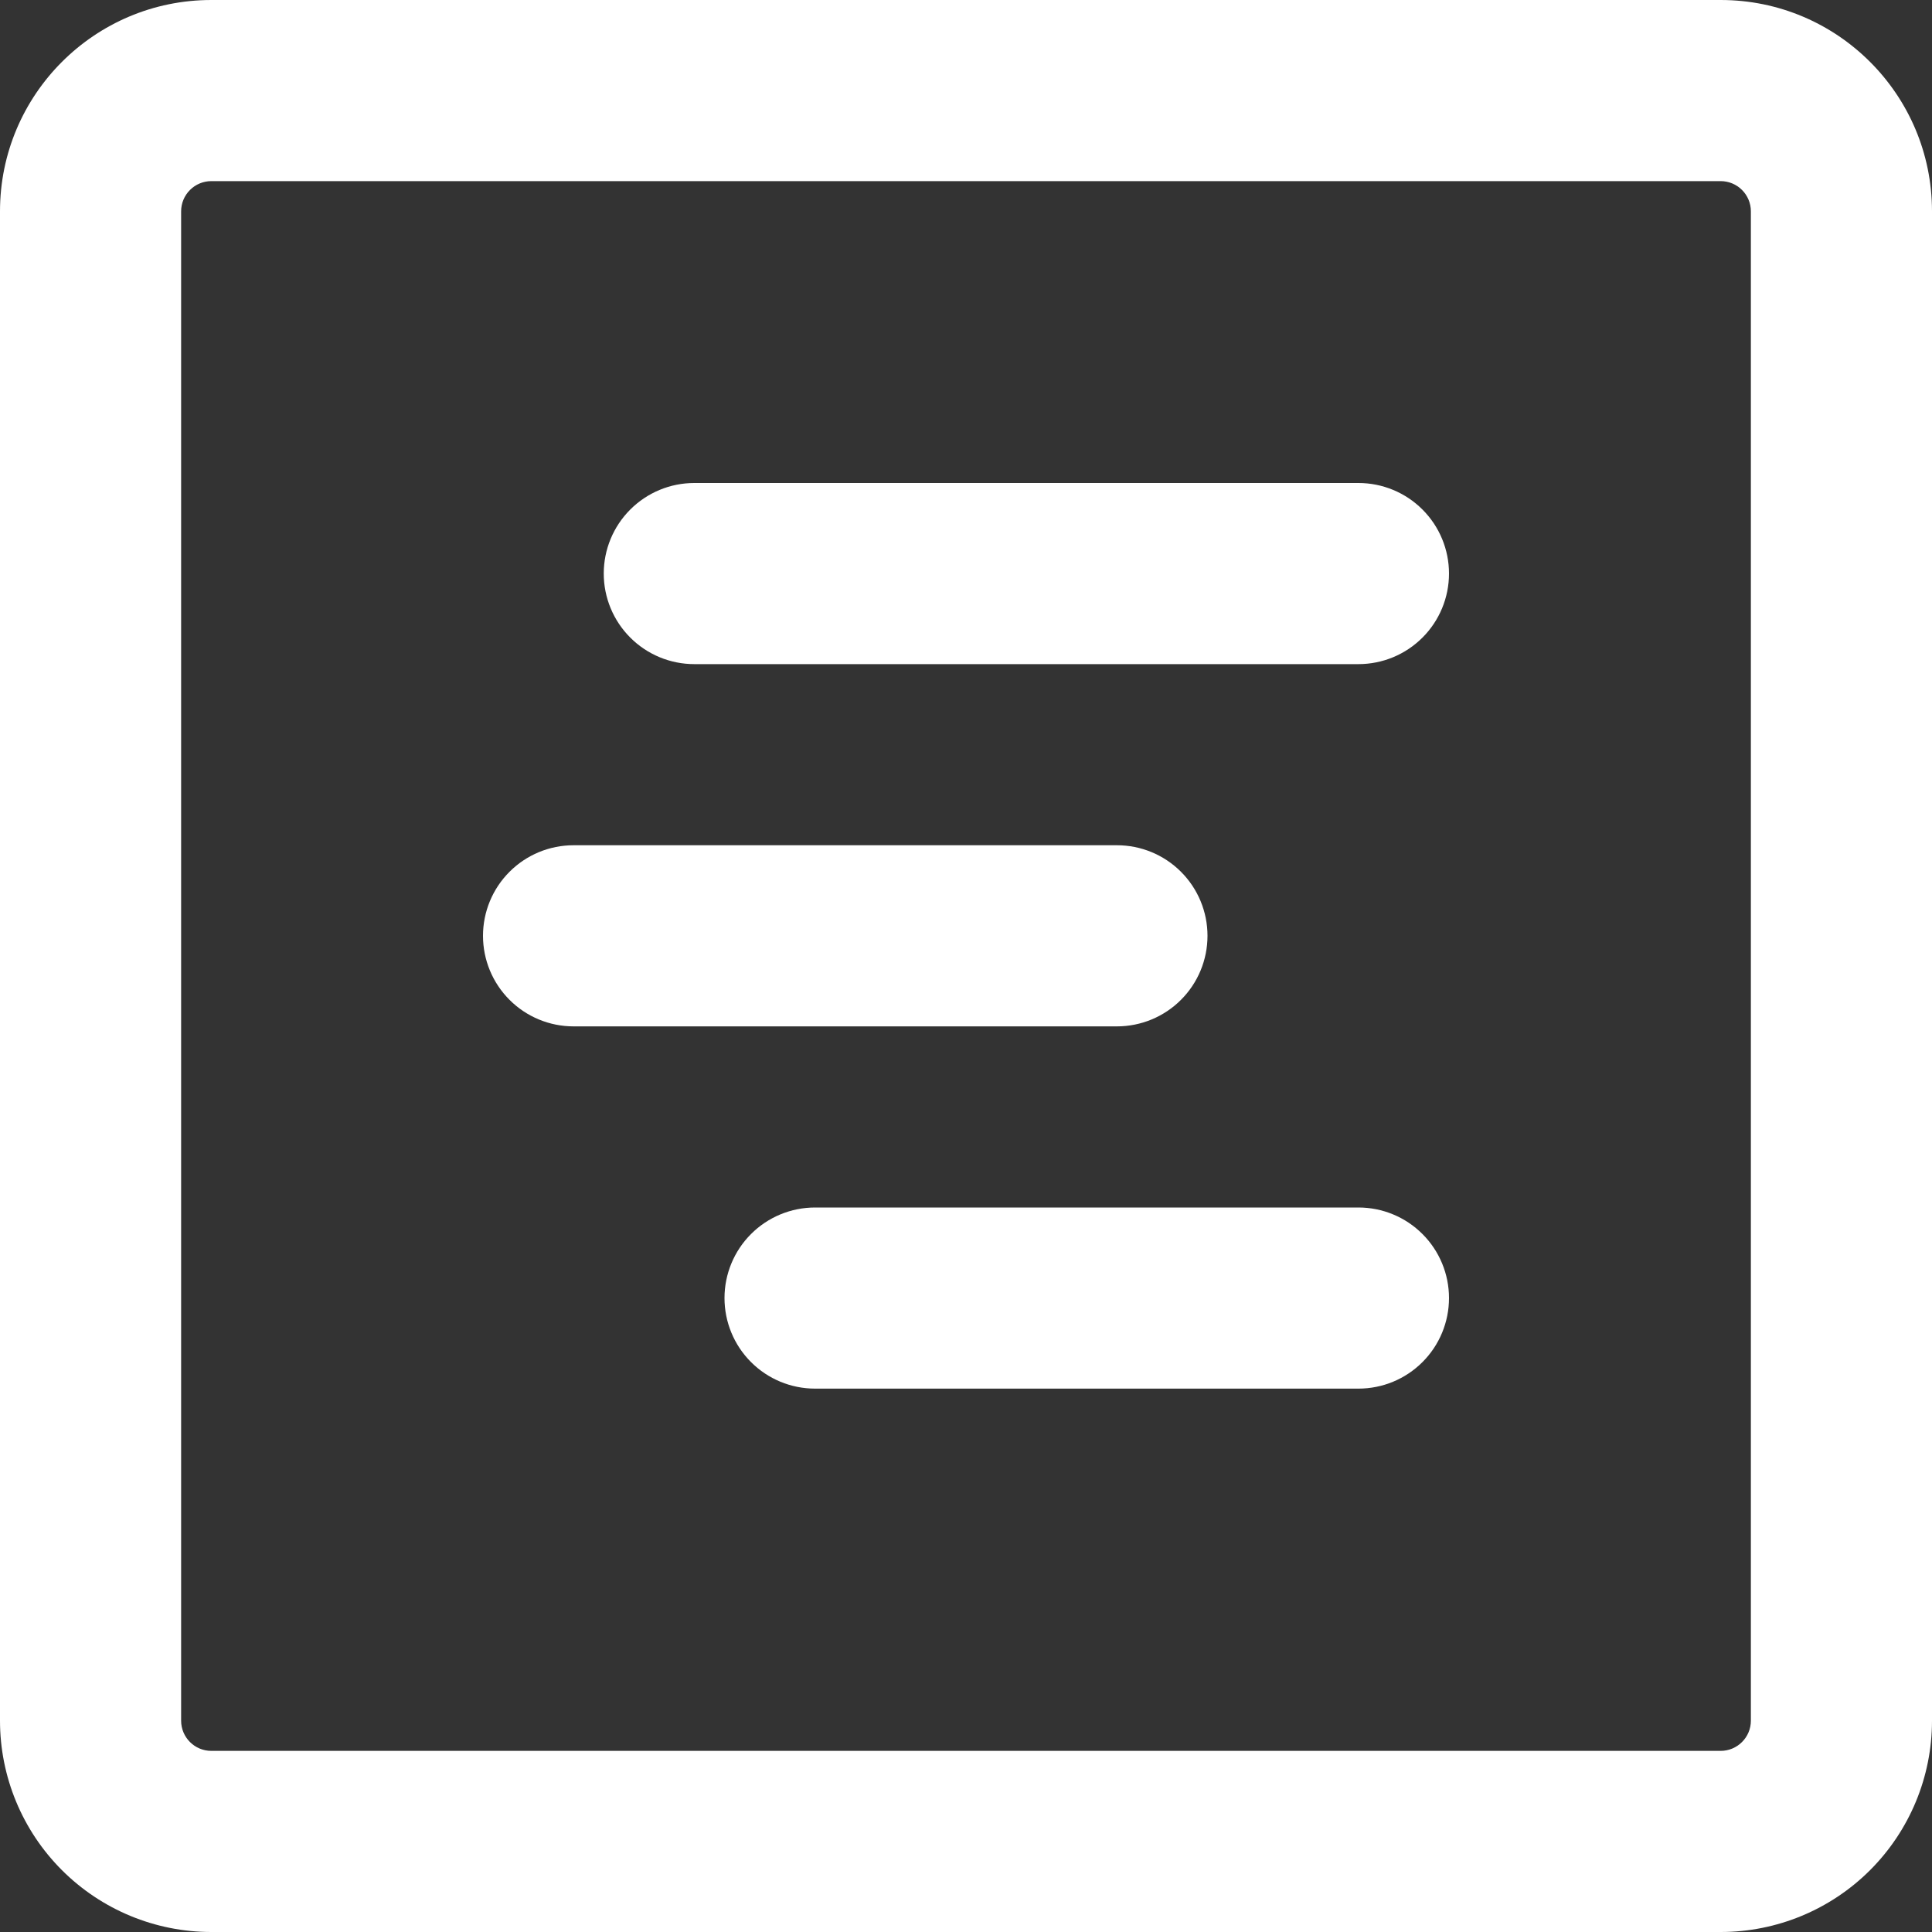
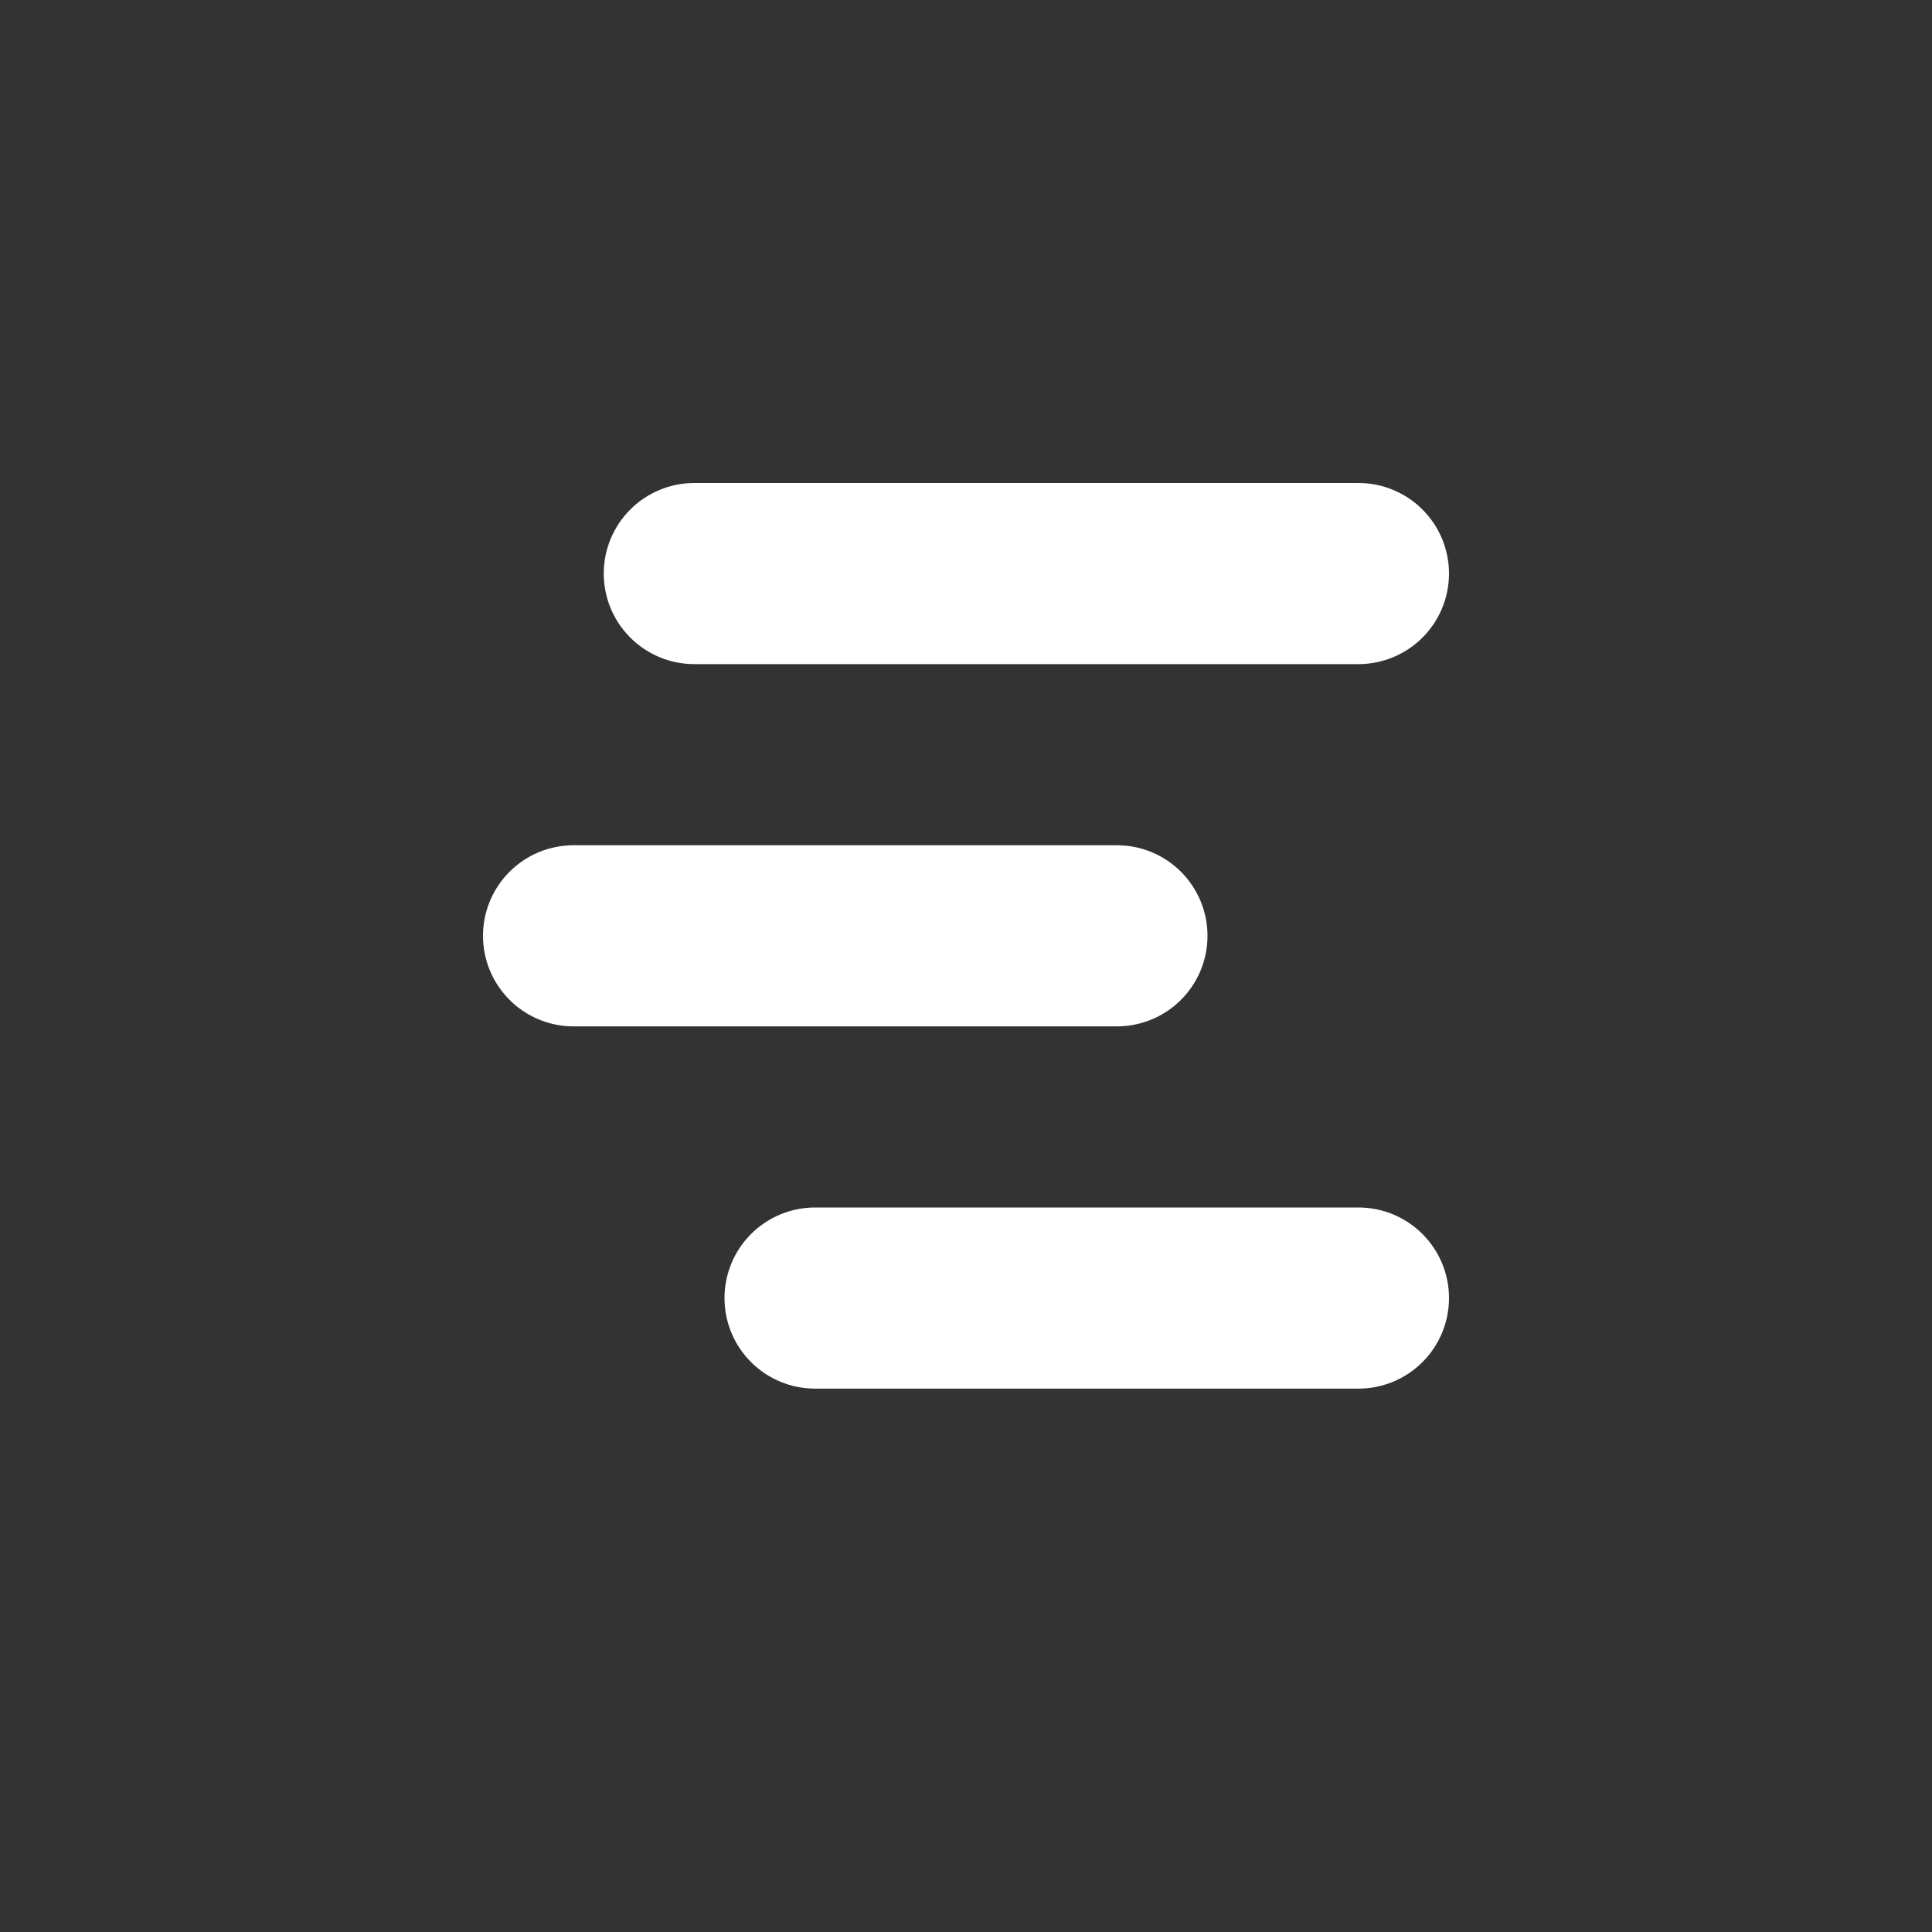
<svg xmlns="http://www.w3.org/2000/svg" width="60" height="60" viewBox="0 0 60 60" fill="none">
  <rect x="0" y="0" width="60" height="60" fill="#333333" stroke="none" />
  <g id="octicon:project-roadmap-16" clip-path="url(#clip0_426_830)">
    <path id="Vector" d="M17.812 26.25C17.067 26.25 16.351 26.546 15.824 27.074C15.296 27.601 15 28.317 15 29.062C15 29.808 15.296 30.524 15.824 31.051C16.351 31.579 17.067 31.875 17.812 31.875H34.688C35.433 31.875 36.149 31.579 36.676 31.051C37.204 30.524 37.5 29.808 37.5 29.062C37.5 28.317 37.204 27.601 36.676 27.074C36.149 26.546 35.433 26.25 34.688 26.25H17.812ZM18.75 17.812C18.75 17.067 19.046 16.351 19.574 15.824C20.101 15.296 20.817 15 21.562 15H42.188C42.933 15 43.649 15.296 44.176 15.824C44.704 16.351 45 17.067 45 17.812C45 18.558 44.704 19.274 44.176 19.801C43.649 20.329 42.933 20.625 42.188 20.625H21.562C20.817 20.625 20.101 20.329 19.574 19.801C19.046 19.274 18.75 18.558 18.75 17.812ZM25.312 37.5C24.567 37.5 23.851 37.796 23.324 38.324C22.796 38.851 22.5 39.567 22.5 40.312C22.5 41.058 22.796 41.774 23.324 42.301C23.851 42.829 24.567 43.125 25.312 43.125H42.188C42.933 43.125 43.649 42.829 44.176 42.301C44.704 41.774 45 41.058 45 40.312C45 39.567 44.704 38.851 44.176 38.324C43.649 37.796 42.933 37.5 42.188 37.5H25.312Z" fill="white" />
-     <path id="Vector_2" d="M0 6.562C0 2.94 2.94 0 6.562 0H53.438C57.06 0 60 2.94 60 6.562V53.438C60 55.178 59.309 56.847 58.078 58.078C56.847 59.309 55.178 60 53.438 60H6.562C4.822 60 3.153 59.309 1.922 58.078C0.691 56.847 0 55.178 0 53.438L0 6.562ZM6.562 5.625C6.314 5.625 6.075 5.724 5.9 5.9C5.724 6.075 5.625 6.314 5.625 6.562V53.438C5.625 53.955 6.045 54.375 6.562 54.375H53.438C53.686 54.375 53.925 54.276 54.1 54.1C54.276 53.925 54.375 53.686 54.375 53.438V6.562C54.375 6.314 54.276 6.075 54.1 5.9C53.925 5.724 53.686 5.625 53.438 5.625H6.562Z" fill="white" />
  </g>
  <defs>
    <clipPath id="clip0_426_830">
      <rect width="60" height="60" fill="white" />
    </clipPath>
  </defs>
</svg>